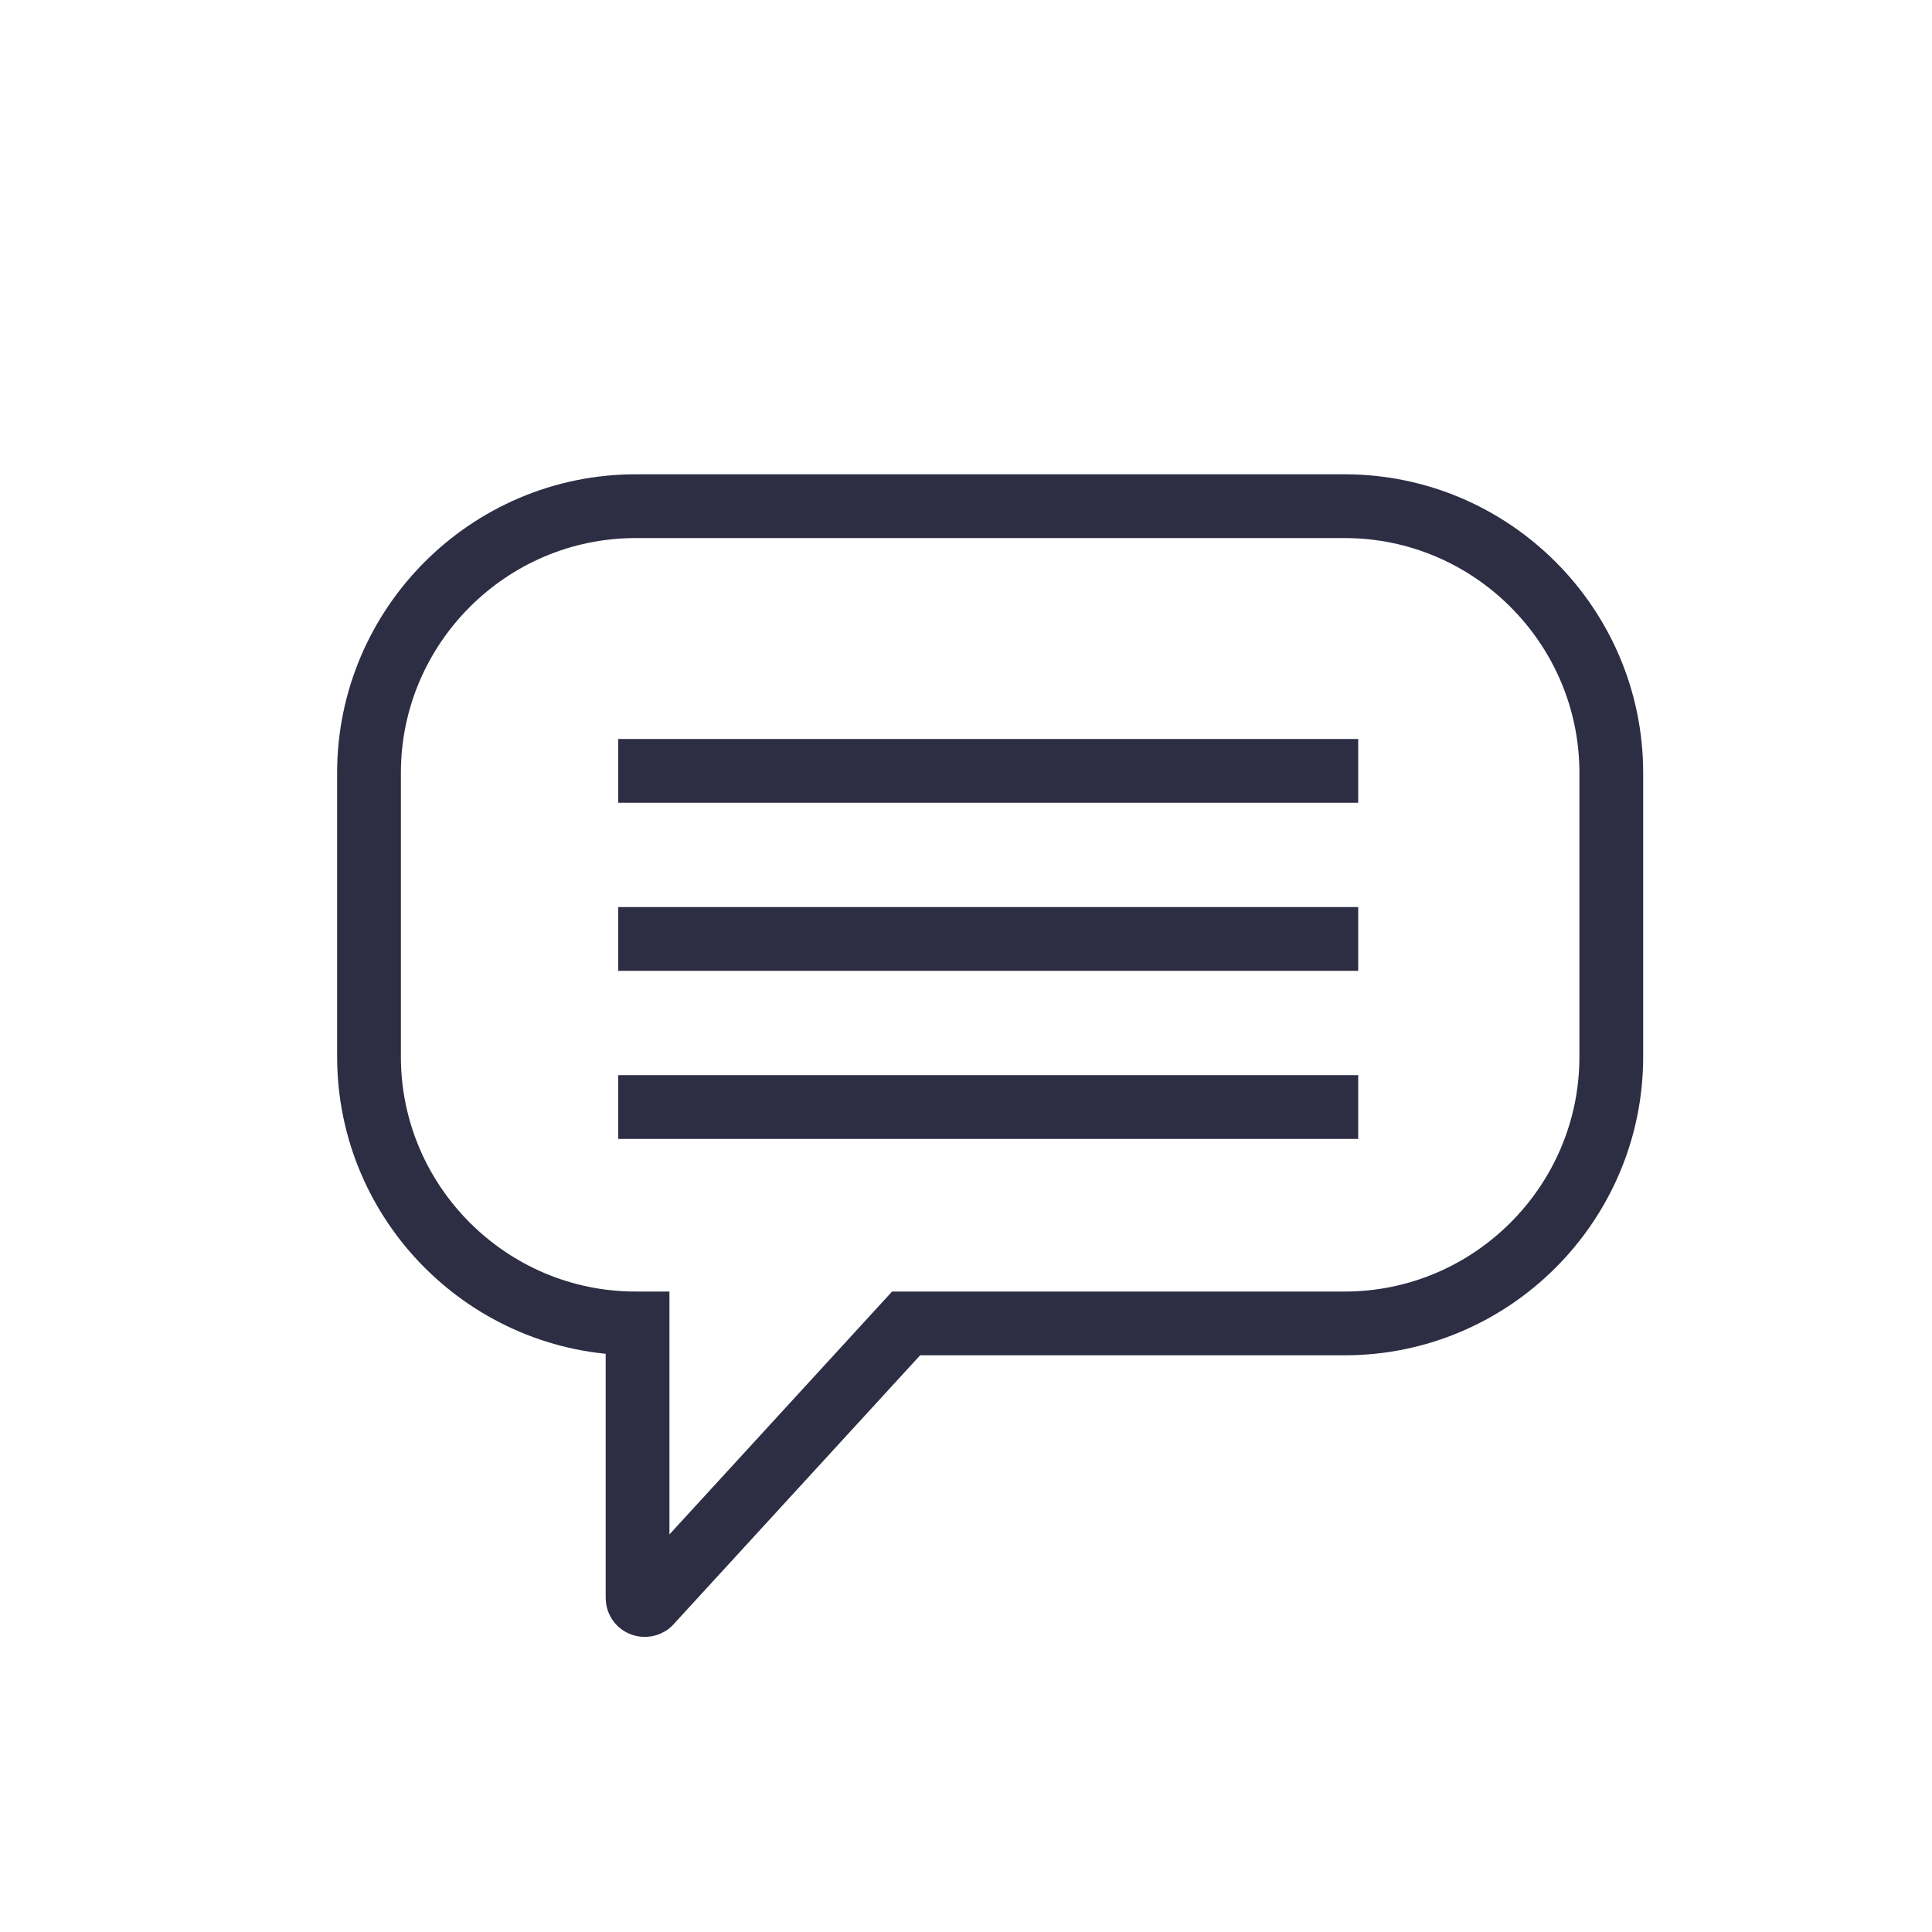
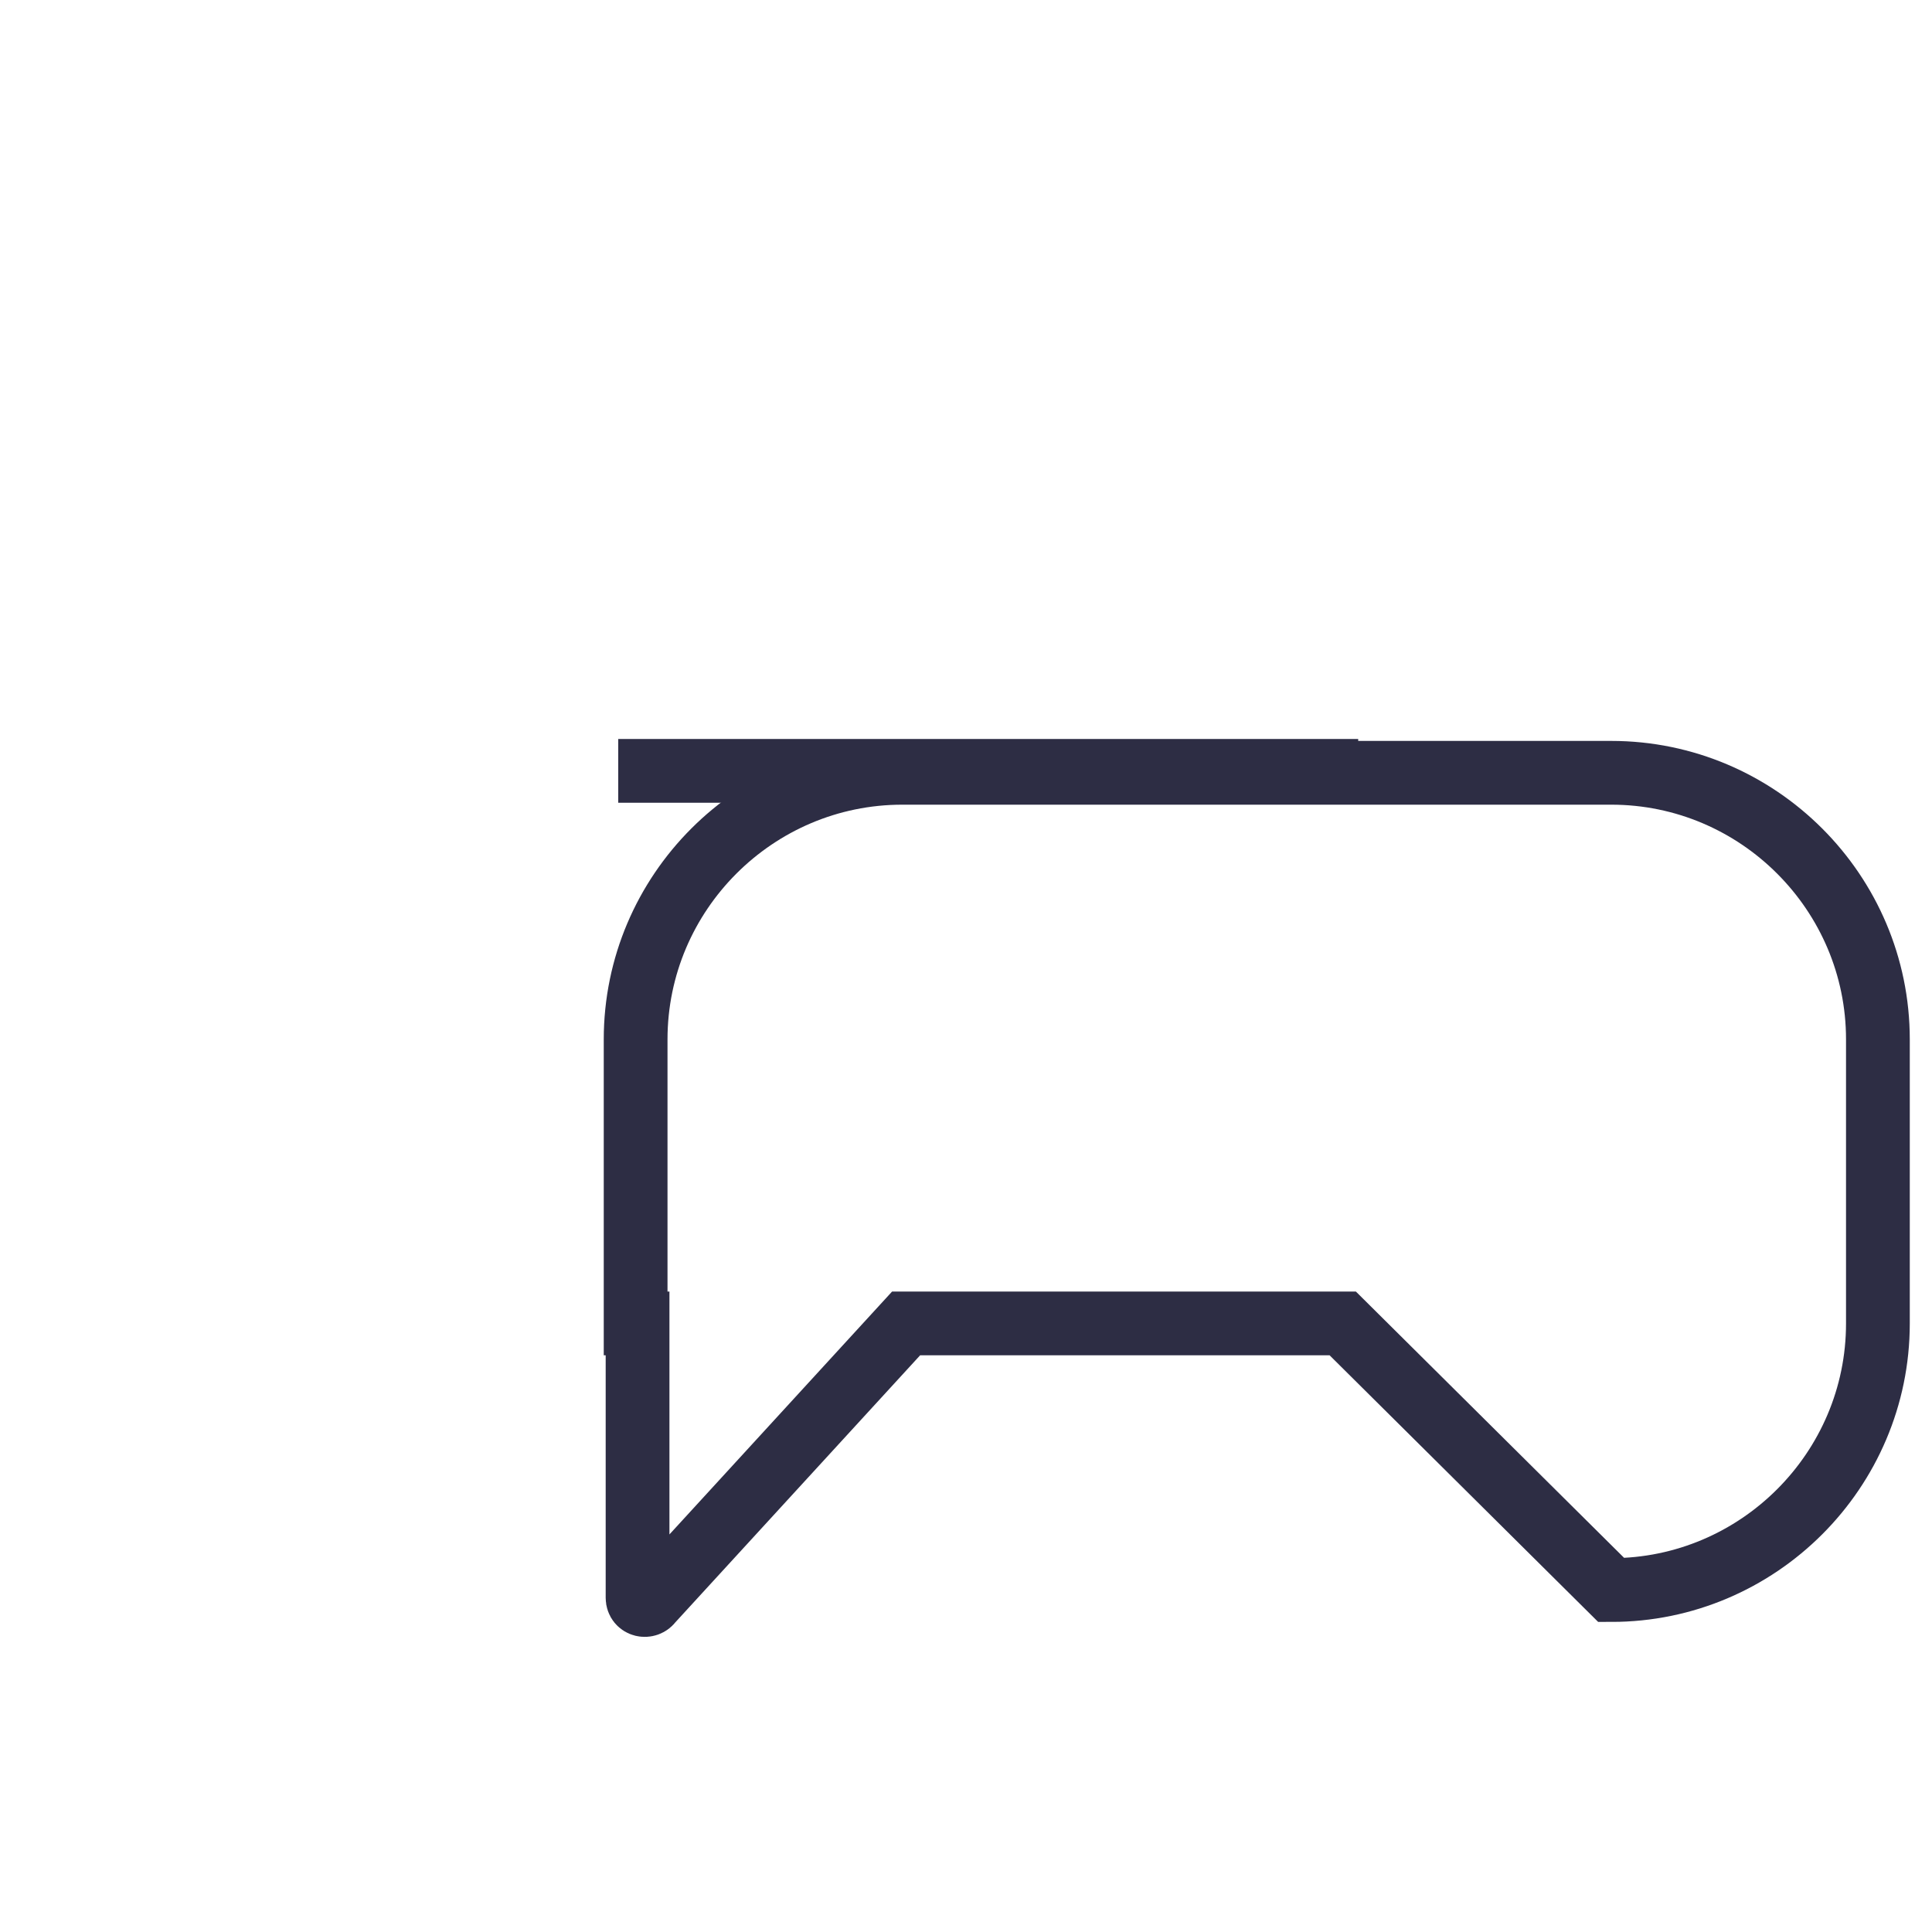
<svg xmlns="http://www.w3.org/2000/svg" id="Layer_1" version="1.1" viewBox="0 0 100 100">
  <defs>
    <style> .st0 { fill: none; stroke: #2d2d44; stroke-miterlimit: 10; stroke-width: 3.3px; } </style>
  </defs>
  <g id="Lineariconsicon-user">
-     <path class="st0" d="M69.5,68.5h-22.6l-13.2,14.4c-.2.3-.7.2-.7-.2v-14.2h-.1c-7.6,0-13.8-6.2-13.8-13.8v-14.7c0-7.6,6.2-13.8,13.8-13.8h36.7c7.6,0,13.8,6.2,13.8,13.8v14.7c0,7.6-6.2,13.8-13.8,13.8Z" />
+     <path class="st0" d="M69.5,68.5h-22.6l-13.2,14.4c-.2.3-.7.2-.7-.2v-14.2h-.1v-14.7c0-7.6,6.2-13.8,13.8-13.8h36.7c7.6,0,13.8,6.2,13.8,13.8v14.7c0,7.6-6.2,13.8-13.8,13.8Z" />
    <g>
      <line class="st0" x1="32" y1="39.9" x2="70.3" y2="39.9" />
-       <line class="st0" x1="32" y1="48.6" x2="70.3" y2="48.6" />
-       <line class="st0" x1="32" y1="57.3" x2="70.3" y2="57.3" />
    </g>
  </g>
</svg>